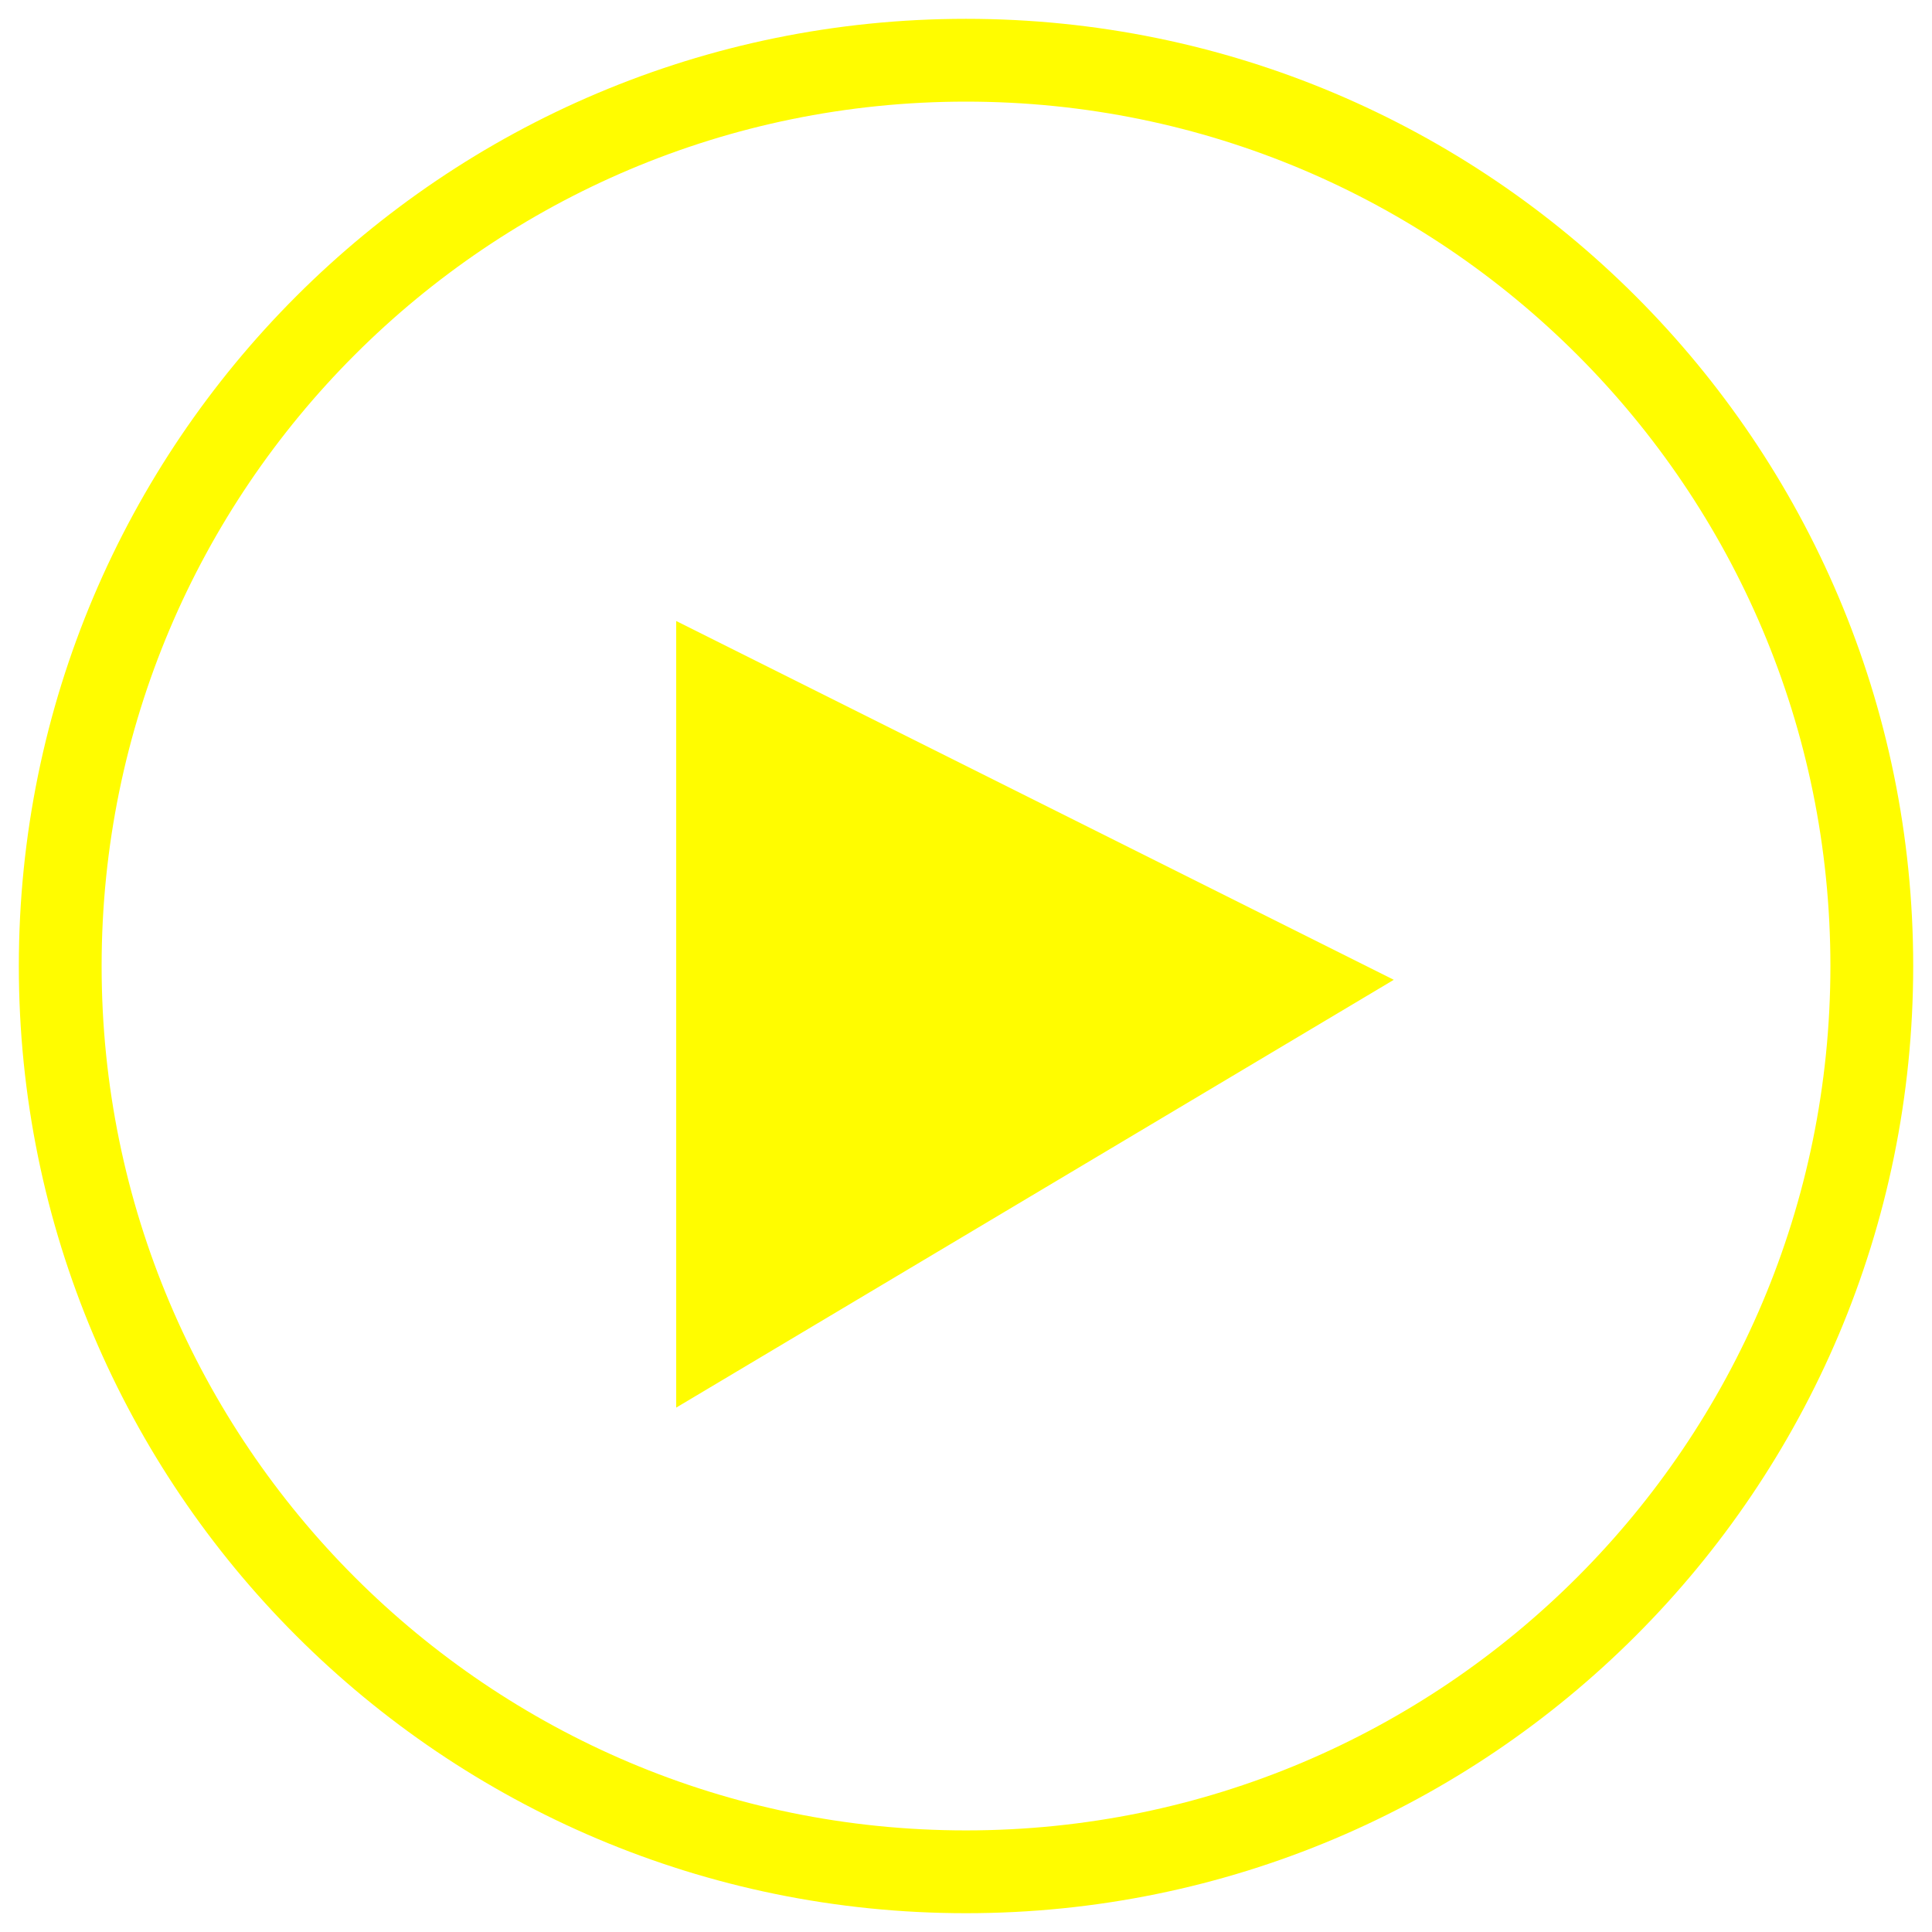
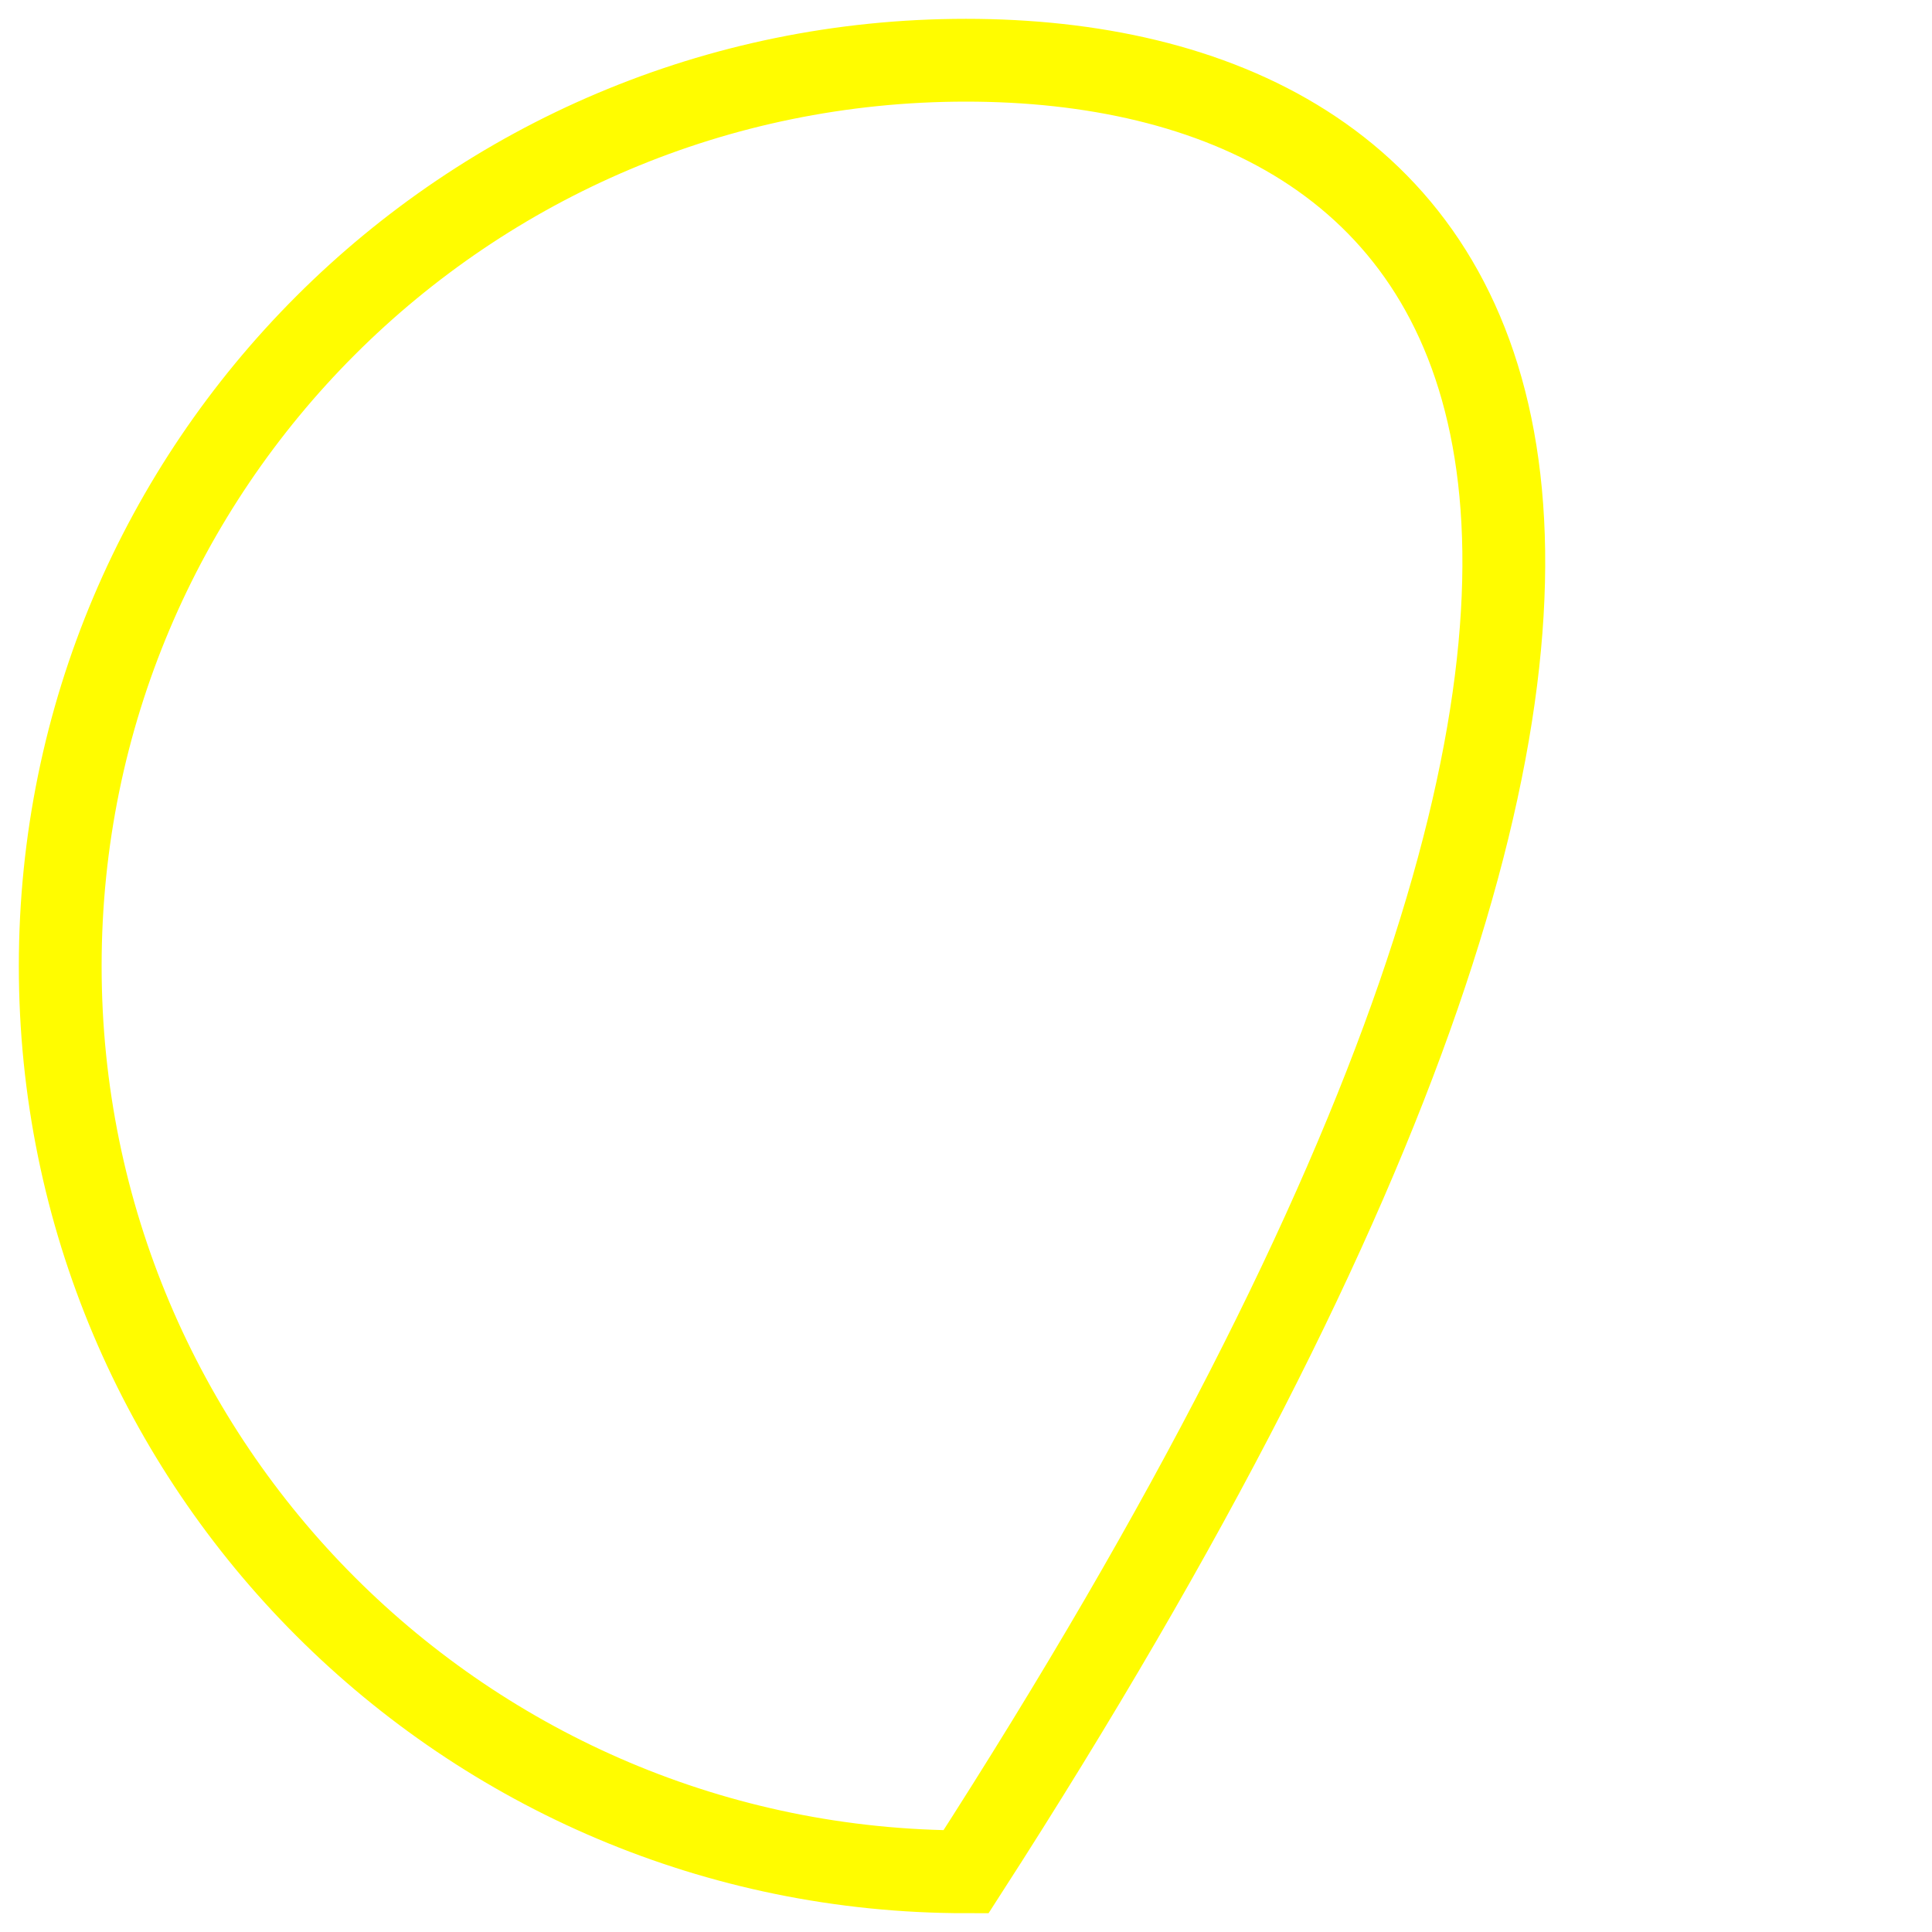
<svg xmlns="http://www.w3.org/2000/svg" width="70" height="70" viewBox="0 0 70 70" fill="none">
  <g filter="url(#filter0_b_1_4)">
-     <path d="M35 67.819C53.125 67.819 67.819 53.125 67.819 35C67.819 16.875 53.125 2.182 35 2.182C16.875 2.182 2.182 16.875 2.182 35C2.182 53.125 16.875 67.819 35 67.819Z" stroke="#FFFC00" stroke-width="3" />
+     <path d="M35 67.819C67.819 16.875 53.125 2.182 35 2.182C16.875 2.182 2.182 16.875 2.182 35C2.182 53.125 16.875 67.819 35 67.819Z" stroke="#FFFC00" stroke-width="3" />
  </g>
-   <path d="M24.5 51V22.5L50.5 35.5L24.5 51Z" fill="#FFFC00" />
  <defs>
    <filter id="filter0_b_1_4" x="-7.319" y="-7.319" width="84.637" height="84.637" filterUnits="userSpaceOnUse" color-interpolation-filters="sRGB">
      <feFlood flood-opacity="0" result="BackgroundImageFix" />
      <feGaussianBlur in="BackgroundImageFix" stdDeviation="4" />
      <feComposite in2="SourceAlpha" operator="in" result="effect1_backgroundBlur_1_4" />
      <feBlend mode="normal" in="SourceGraphic" in2="effect1_backgroundBlur_1_4" result="shape" />
    </filter>
  </defs>
</svg>